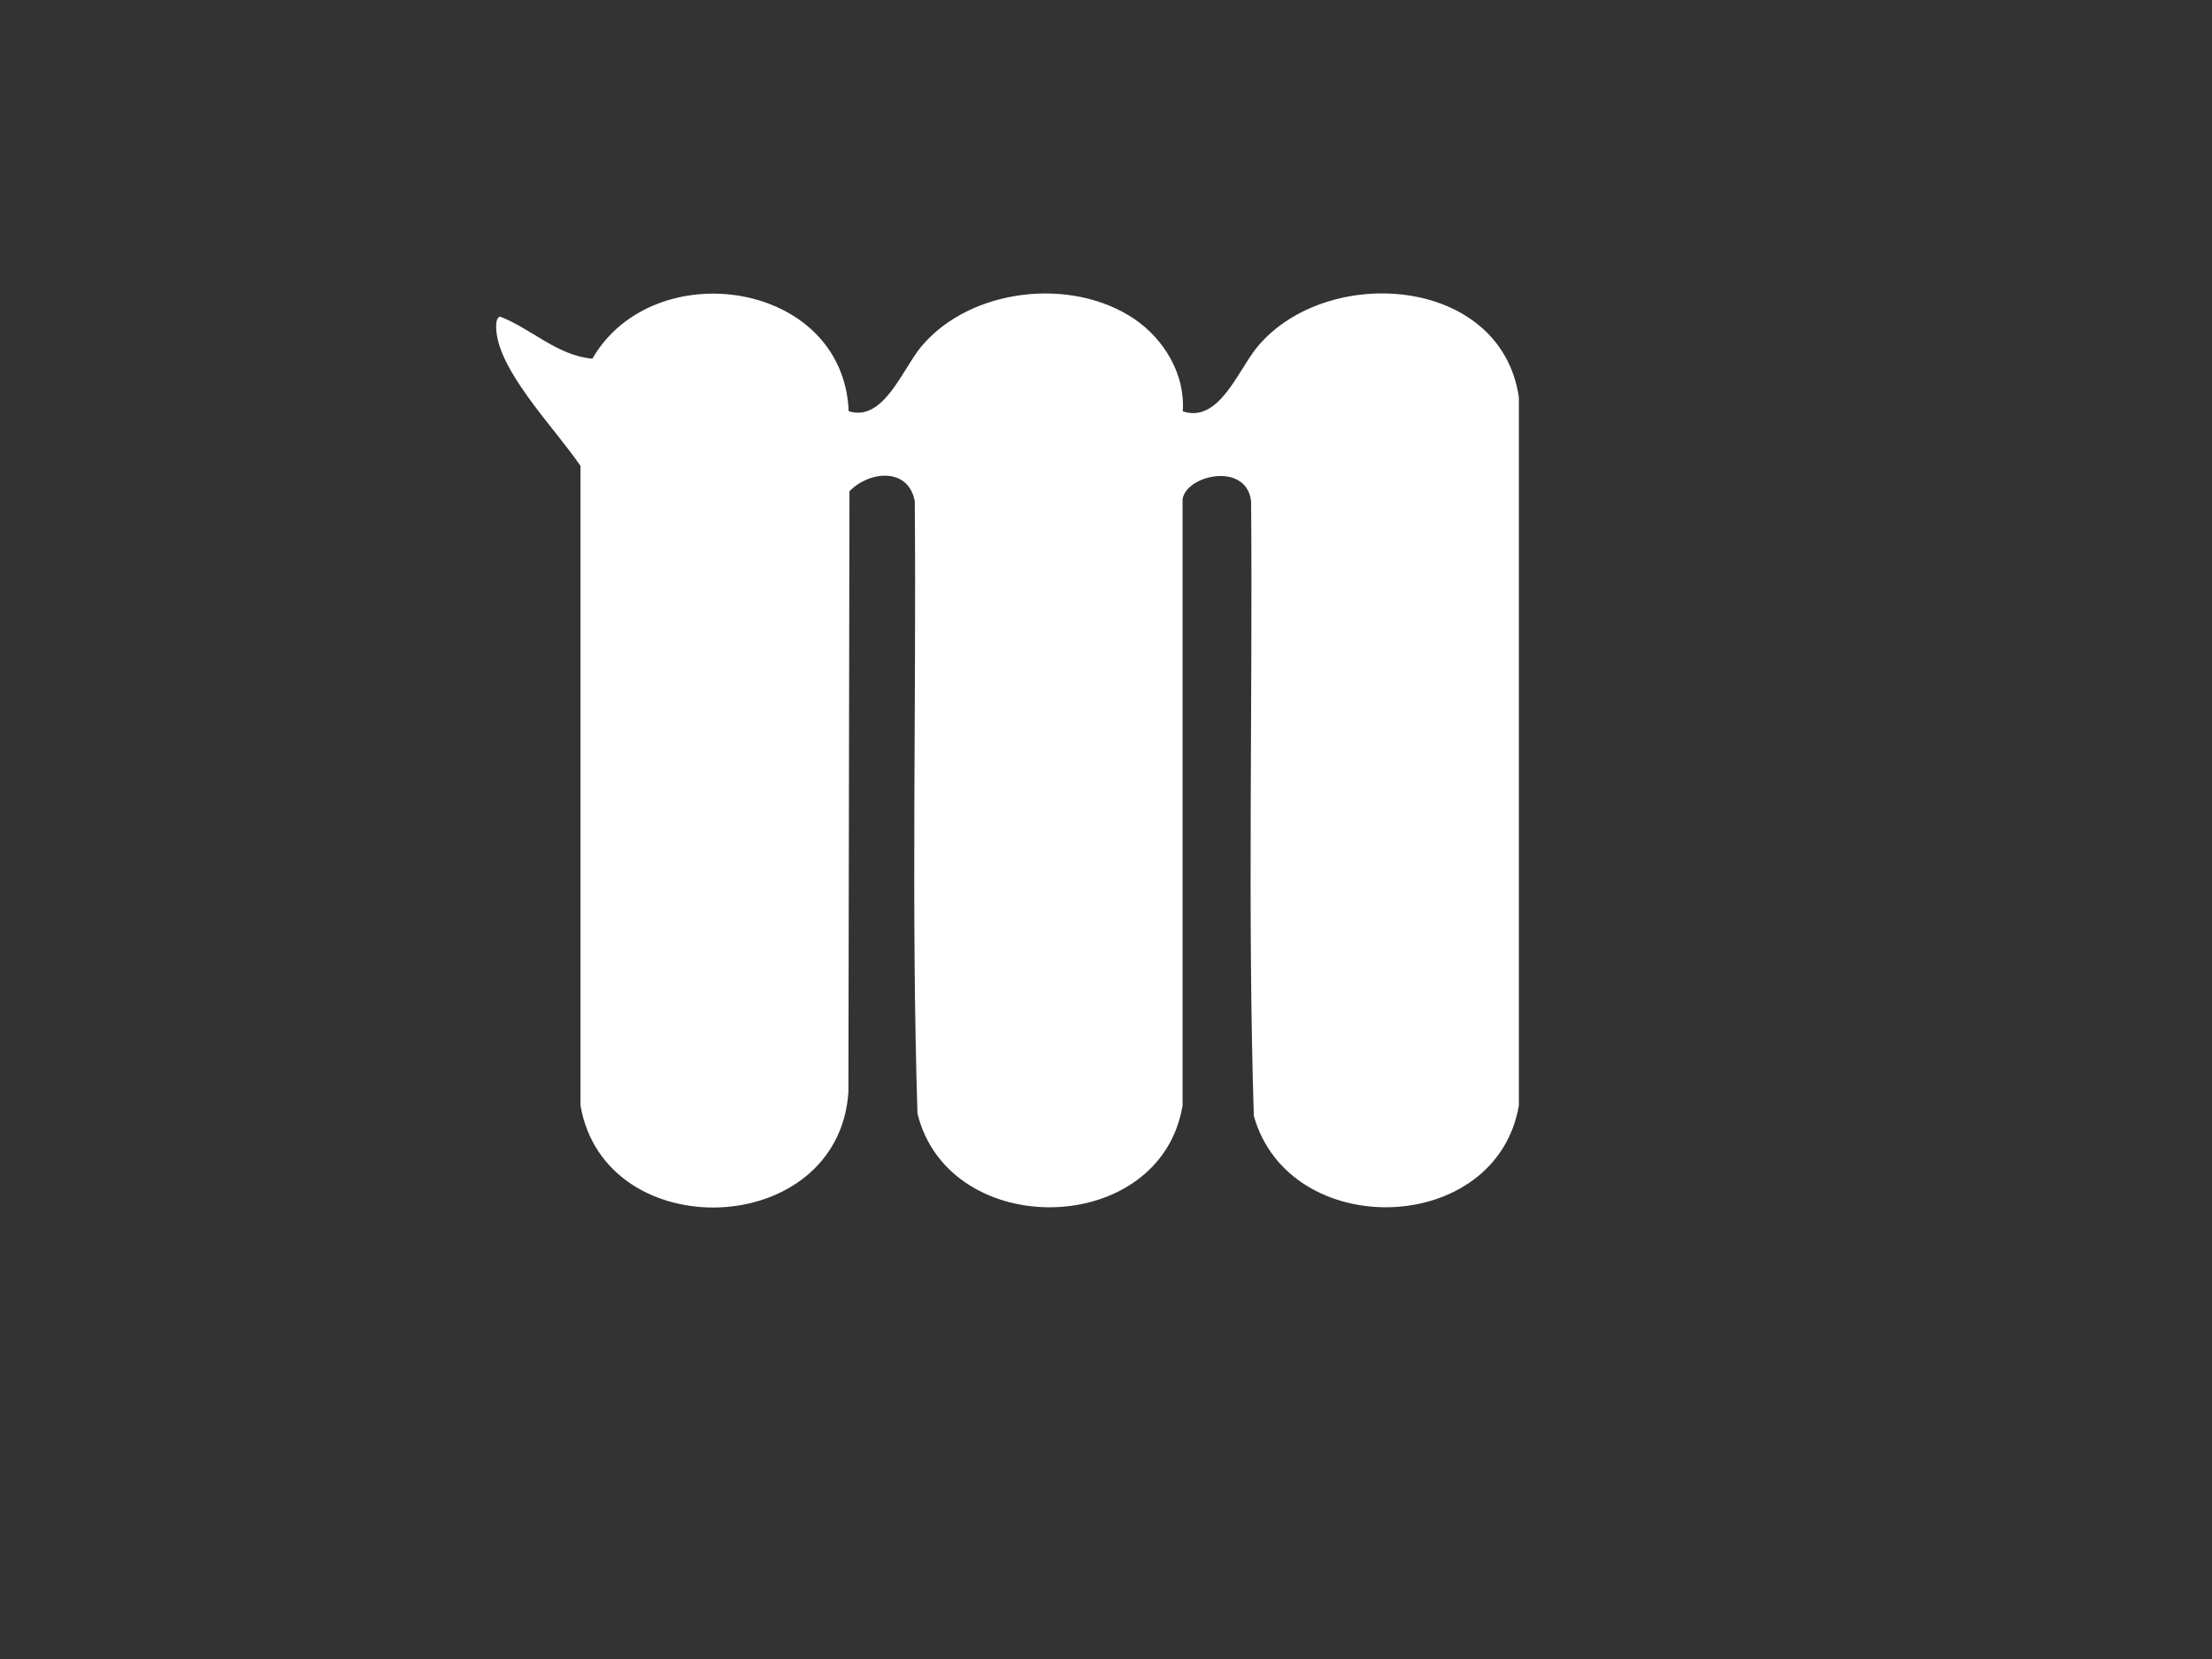
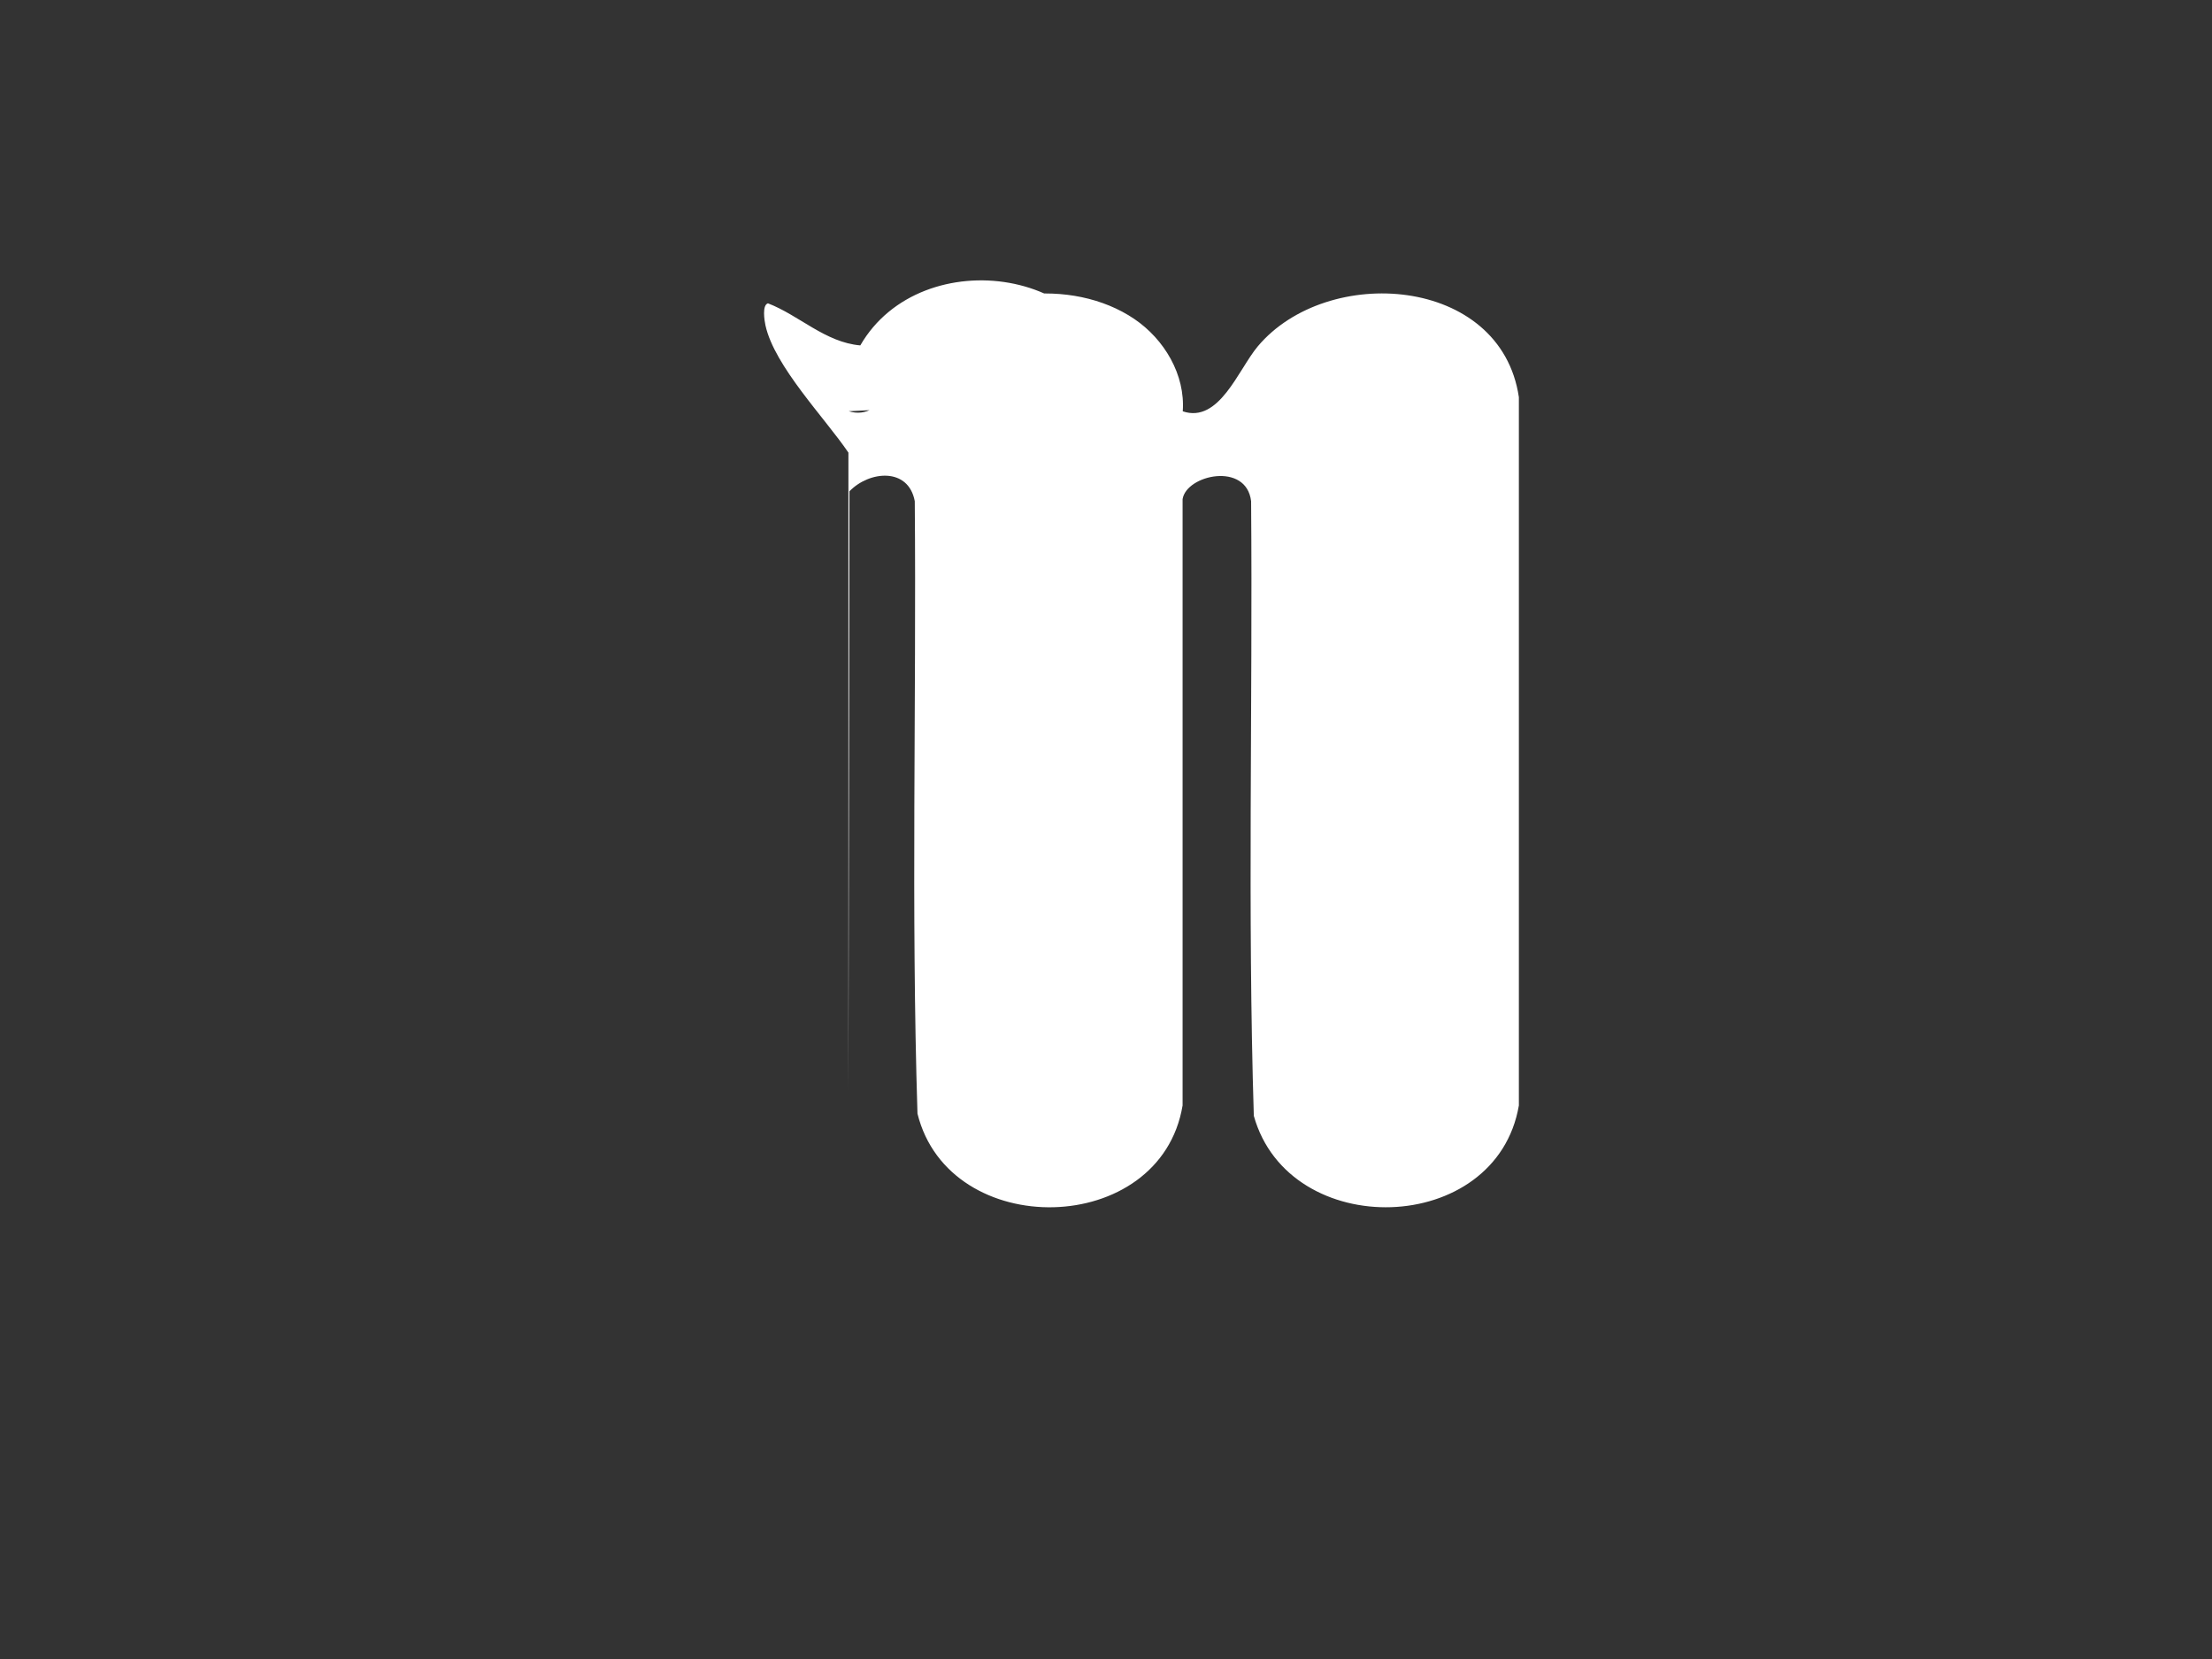
<svg xmlns="http://www.w3.org/2000/svg" id="Layer_1" data-name="Layer 1" viewBox="0 0 400 300">
  <rect x="0" y="0" width="400" height="300" fill="#333333" stroke="none" />
  <defs>
    <style>
      .cls-1 {
        fill: #fff;
      }
    </style>
  </defs>
-   <path class="cls-1" d="M153.47,74.36c6.32,2,9.73-7.65,13.15-11.72,8.89-10.58,27.22-12.63,38.53-4.94,5.37,3.65,9.21,10.03,8.73,16.68,6.59,2.22,10.03-7.53,13.56-11.74,12.54-14.94,43.96-12.79,47.22,9.18v128.08c-4.07,23.75-41.55,24.68-47.93,1.88-1.15-36.96-.19-74.12-.49-111.15-.86-7.16-11.7-4.77-12.39-.37v109.64c-3.99,23.95-42.21,24.64-47.94,1.48-1.16-36.84-.19-73.85-.49-110.75-1.15-6.17-8.24-5.5-11.81-1.79l-.19,108.66c-1.82,26.68-44.03,28.07-48.45,2.4v-115.65c-4.23-6.25-13.37-15.61-15-23.01-.2-.91-.63-3.67.45-3.99,5.63,2.16,10.35,7.06,16.7,7.61,11.01-19.1,45.36-14.23,46.35,9.5Z" />
+   <path class="cls-1" d="M153.47,74.36c6.32,2,9.73-7.65,13.15-11.72,8.89-10.58,27.22-12.63,38.53-4.94,5.37,3.65,9.21,10.03,8.73,16.68,6.59,2.22,10.03-7.53,13.56-11.74,12.54-14.94,43.96-12.79,47.22,9.18v128.08c-4.07,23.75-41.55,24.68-47.93,1.88-1.15-36.96-.19-74.12-.49-111.15-.86-7.16-11.7-4.77-12.39-.37v109.64c-3.99,23.95-42.21,24.64-47.94,1.48-1.16-36.84-.19-73.85-.49-110.75-1.15-6.17-8.24-5.5-11.81-1.79l-.19,108.66v-115.65c-4.23-6.25-13.37-15.61-15-23.01-.2-.91-.63-3.67.45-3.99,5.63,2.16,10.35,7.06,16.7,7.61,11.01-19.1,45.36-14.23,46.35,9.5Z" />
</svg>